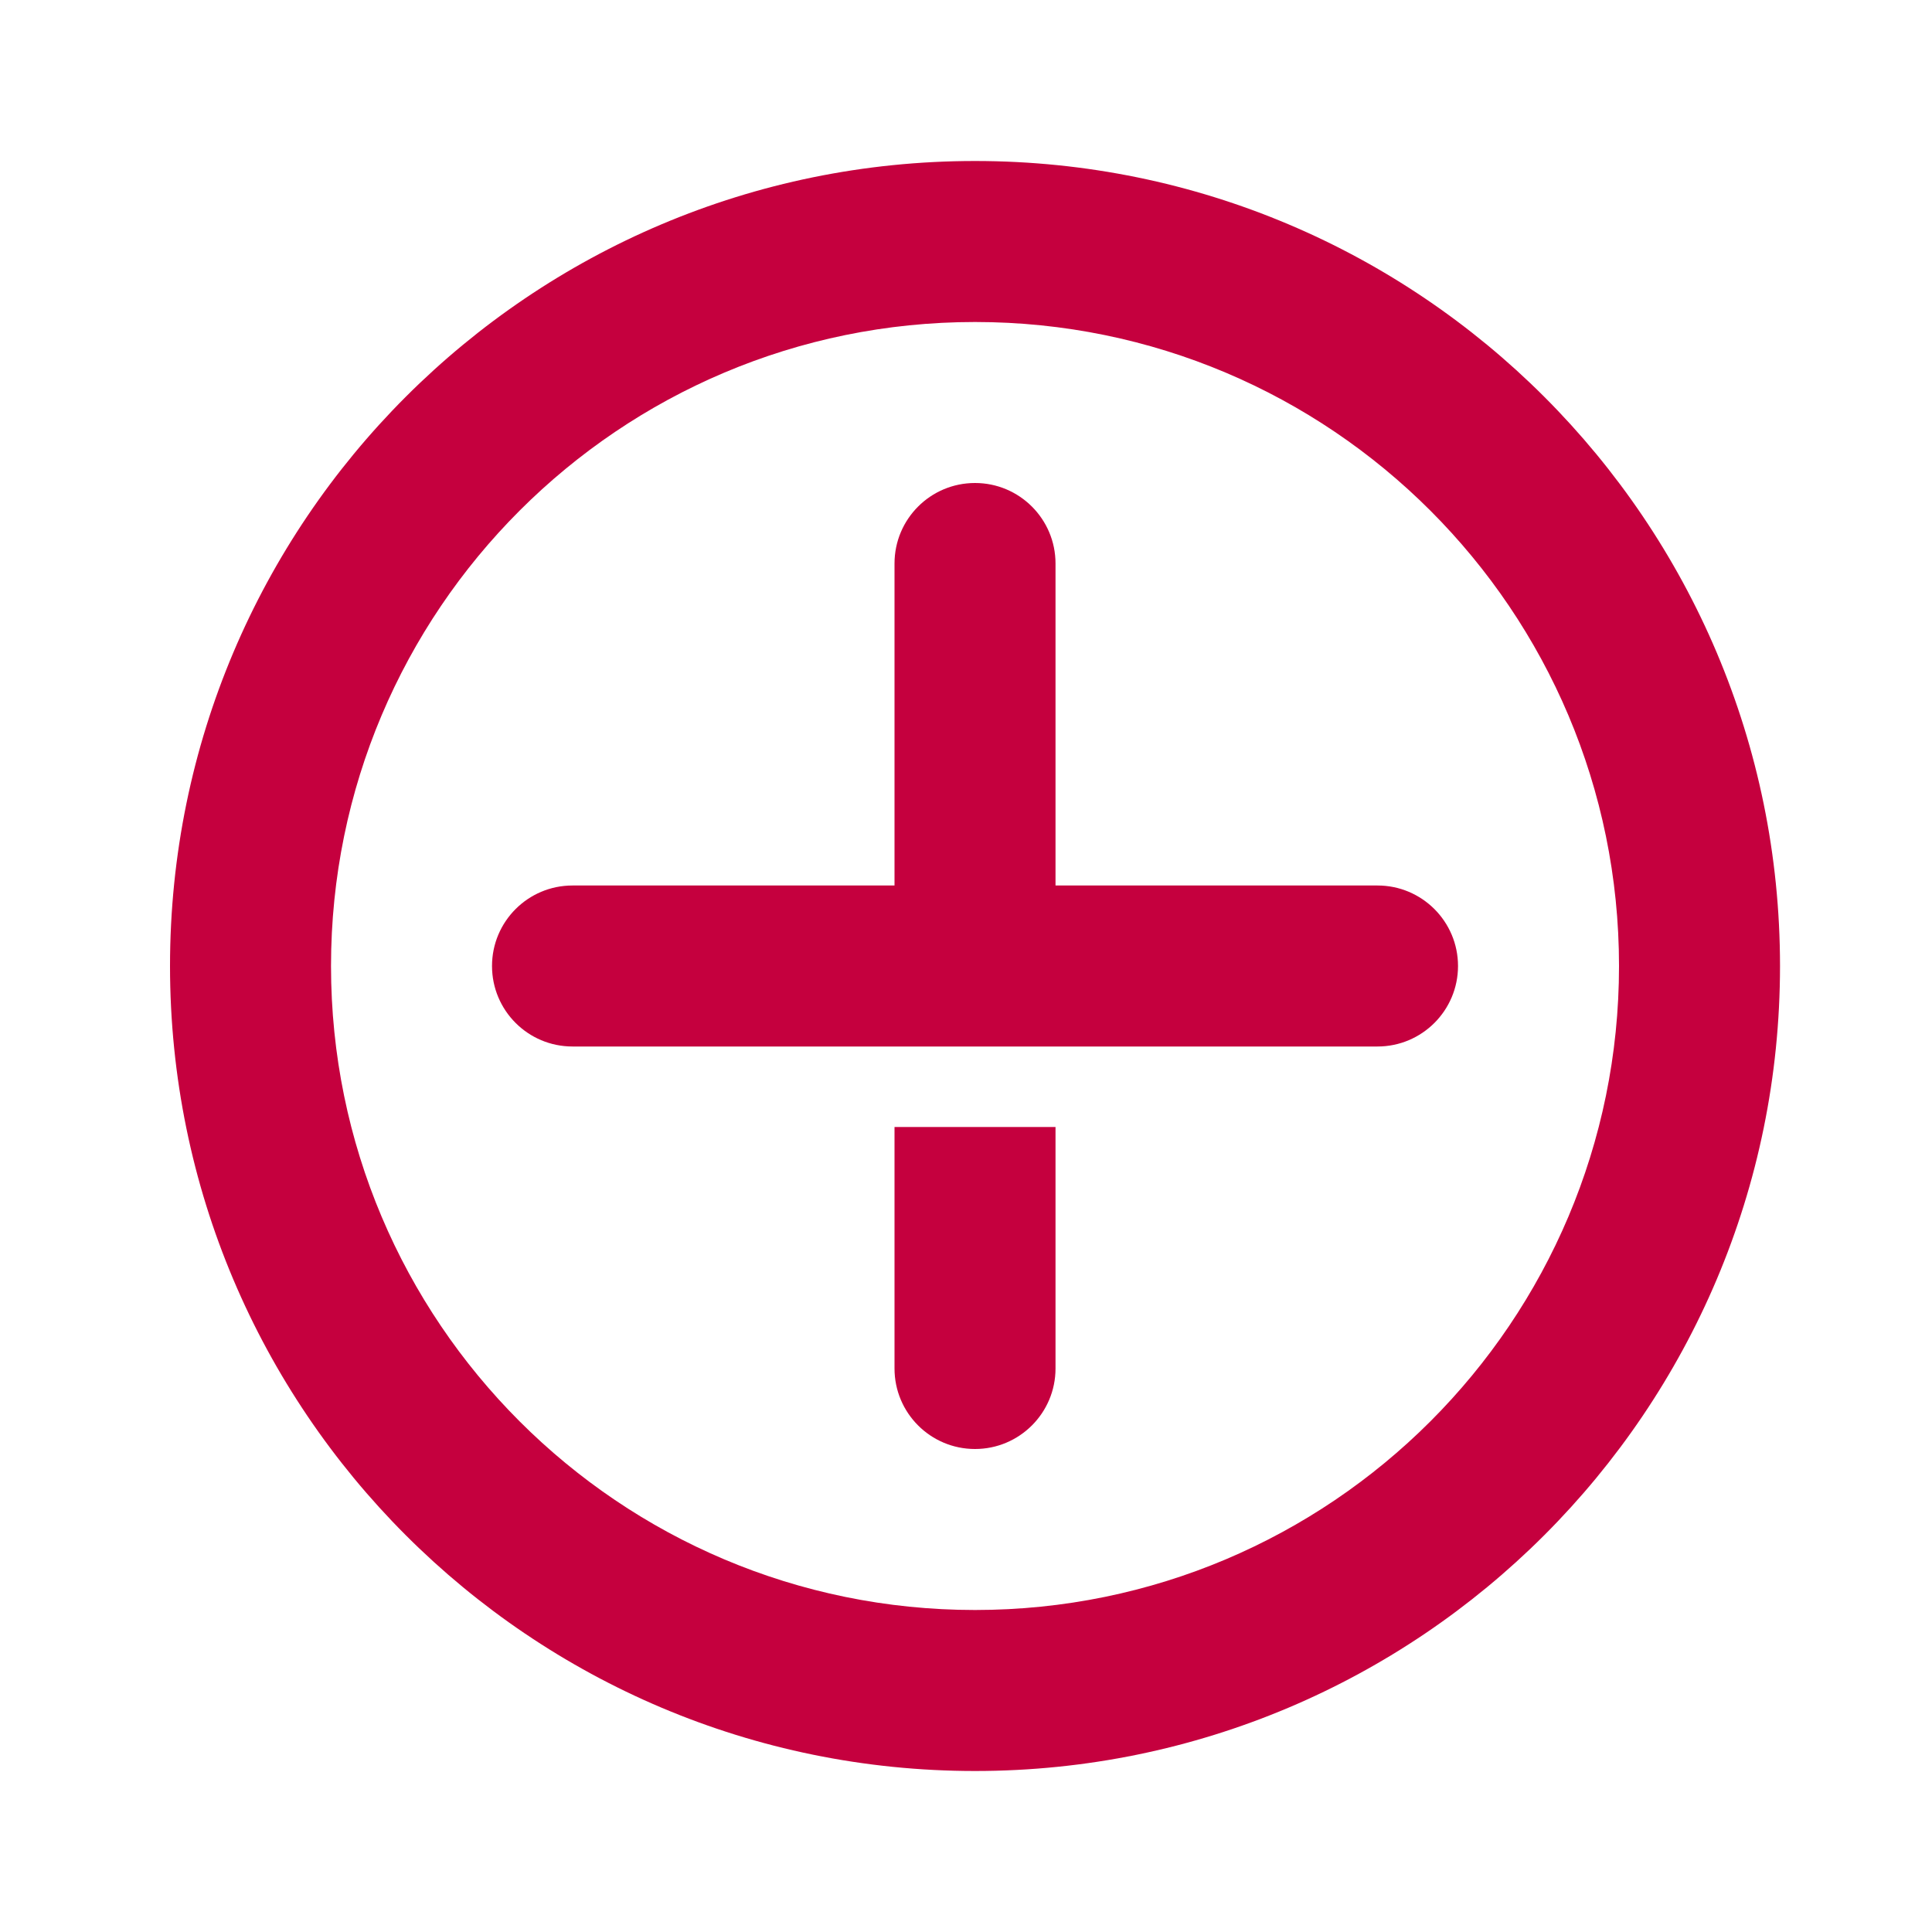
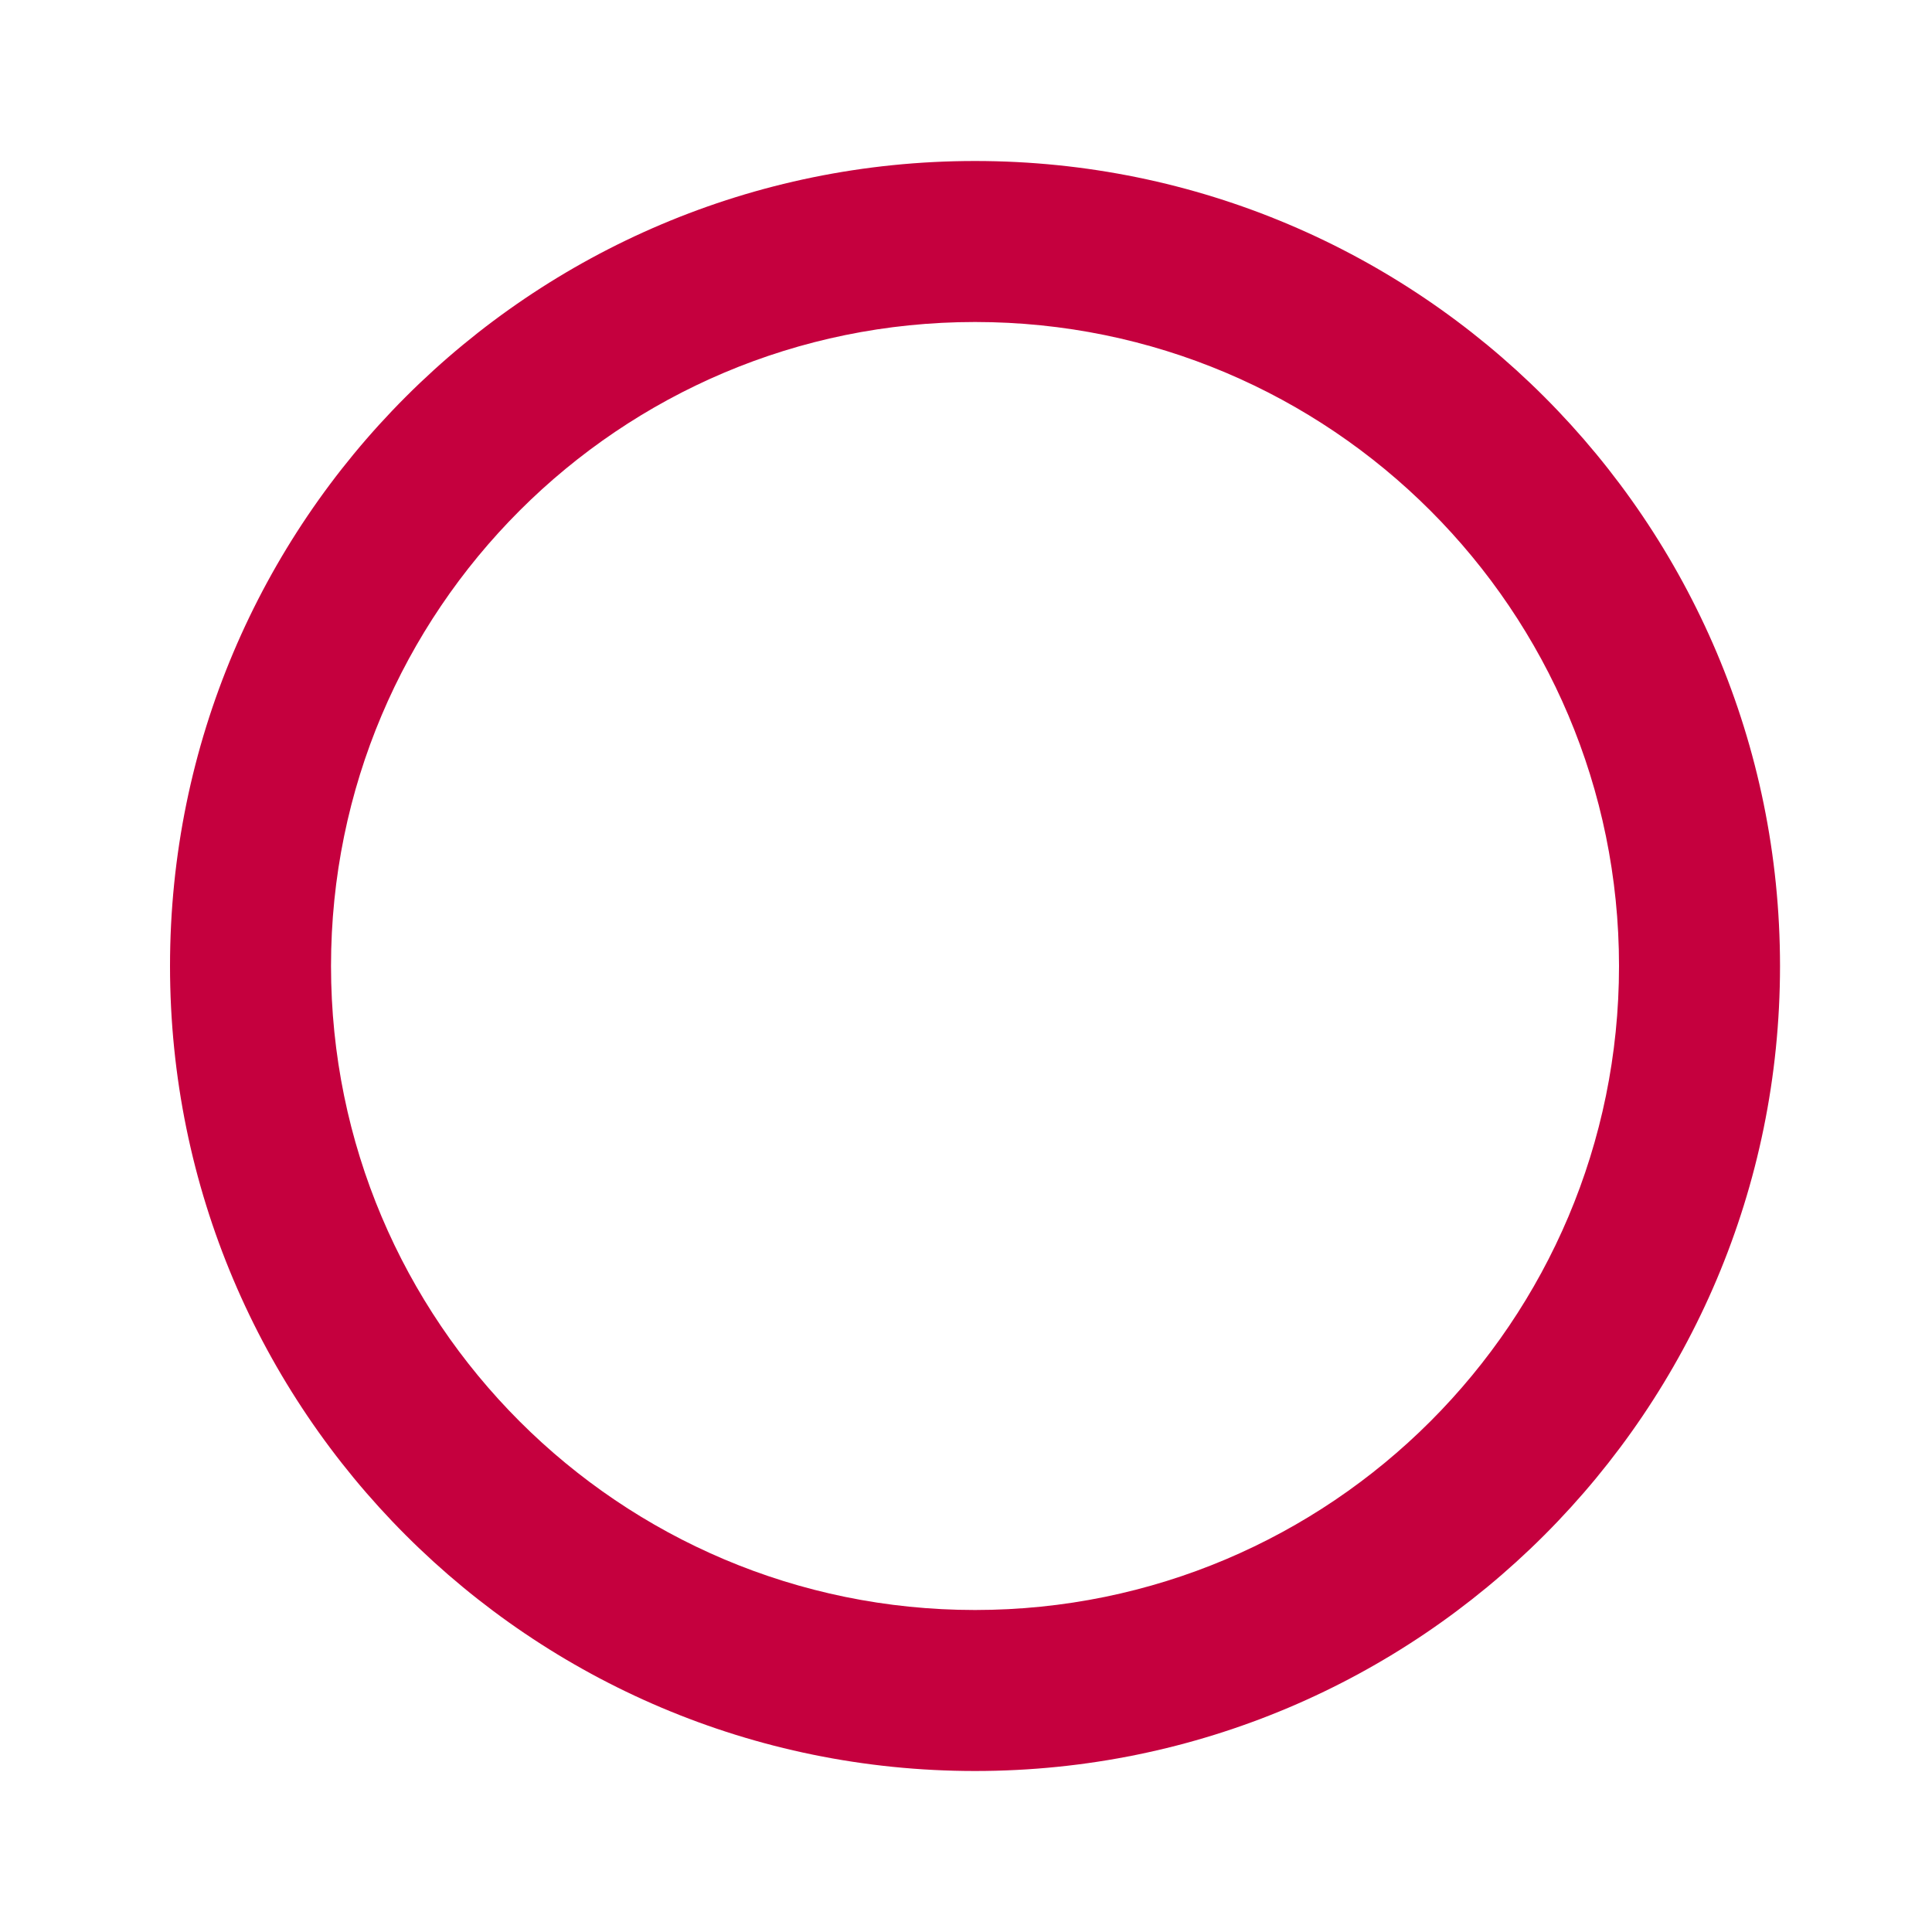
<svg xmlns="http://www.w3.org/2000/svg" width="24" height="24" viewBox="0 0 24 24" fill="none">
-   <path d="M13.112 7C13.112 6.448 12.664 6 12.112 6C11.559 6 11.112 6.448 11.112 7V11H7.112C6.559 11 6.112 11.448 6.112 12C6.112 12.552 6.559 13 7.112 13H17.112C17.664 13 18.112 12.552 18.112 12C18.112 11.448 17.664 11 17.112 11H13.112V7Z" fill="#C5003E" />
-   <path d="M13.112 17V14H11.112V17C11.112 17.552 11.559 18 12.112 18C12.664 18 13.112 17.552 13.112 17Z" fill="#C5003E" />
  <path fill-rule="evenodd" clip-rule="evenodd" d="M12.112 22C17.635 22 22.112 17.523 22.112 12C22.112 6.477 17.635 2 12.112 2C6.589 2 2.112 6.477 2.112 12C2.112 17.523 6.589 22 12.112 22ZM12.112 20C16.53 20 20.112 16.418 20.112 12C20.112 7.582 16.53 4 12.112 4C7.693 4 4.112 7.582 4.112 12C4.112 16.418 7.693 20 12.112 20Z" fill="#C5003E" />
</svg>